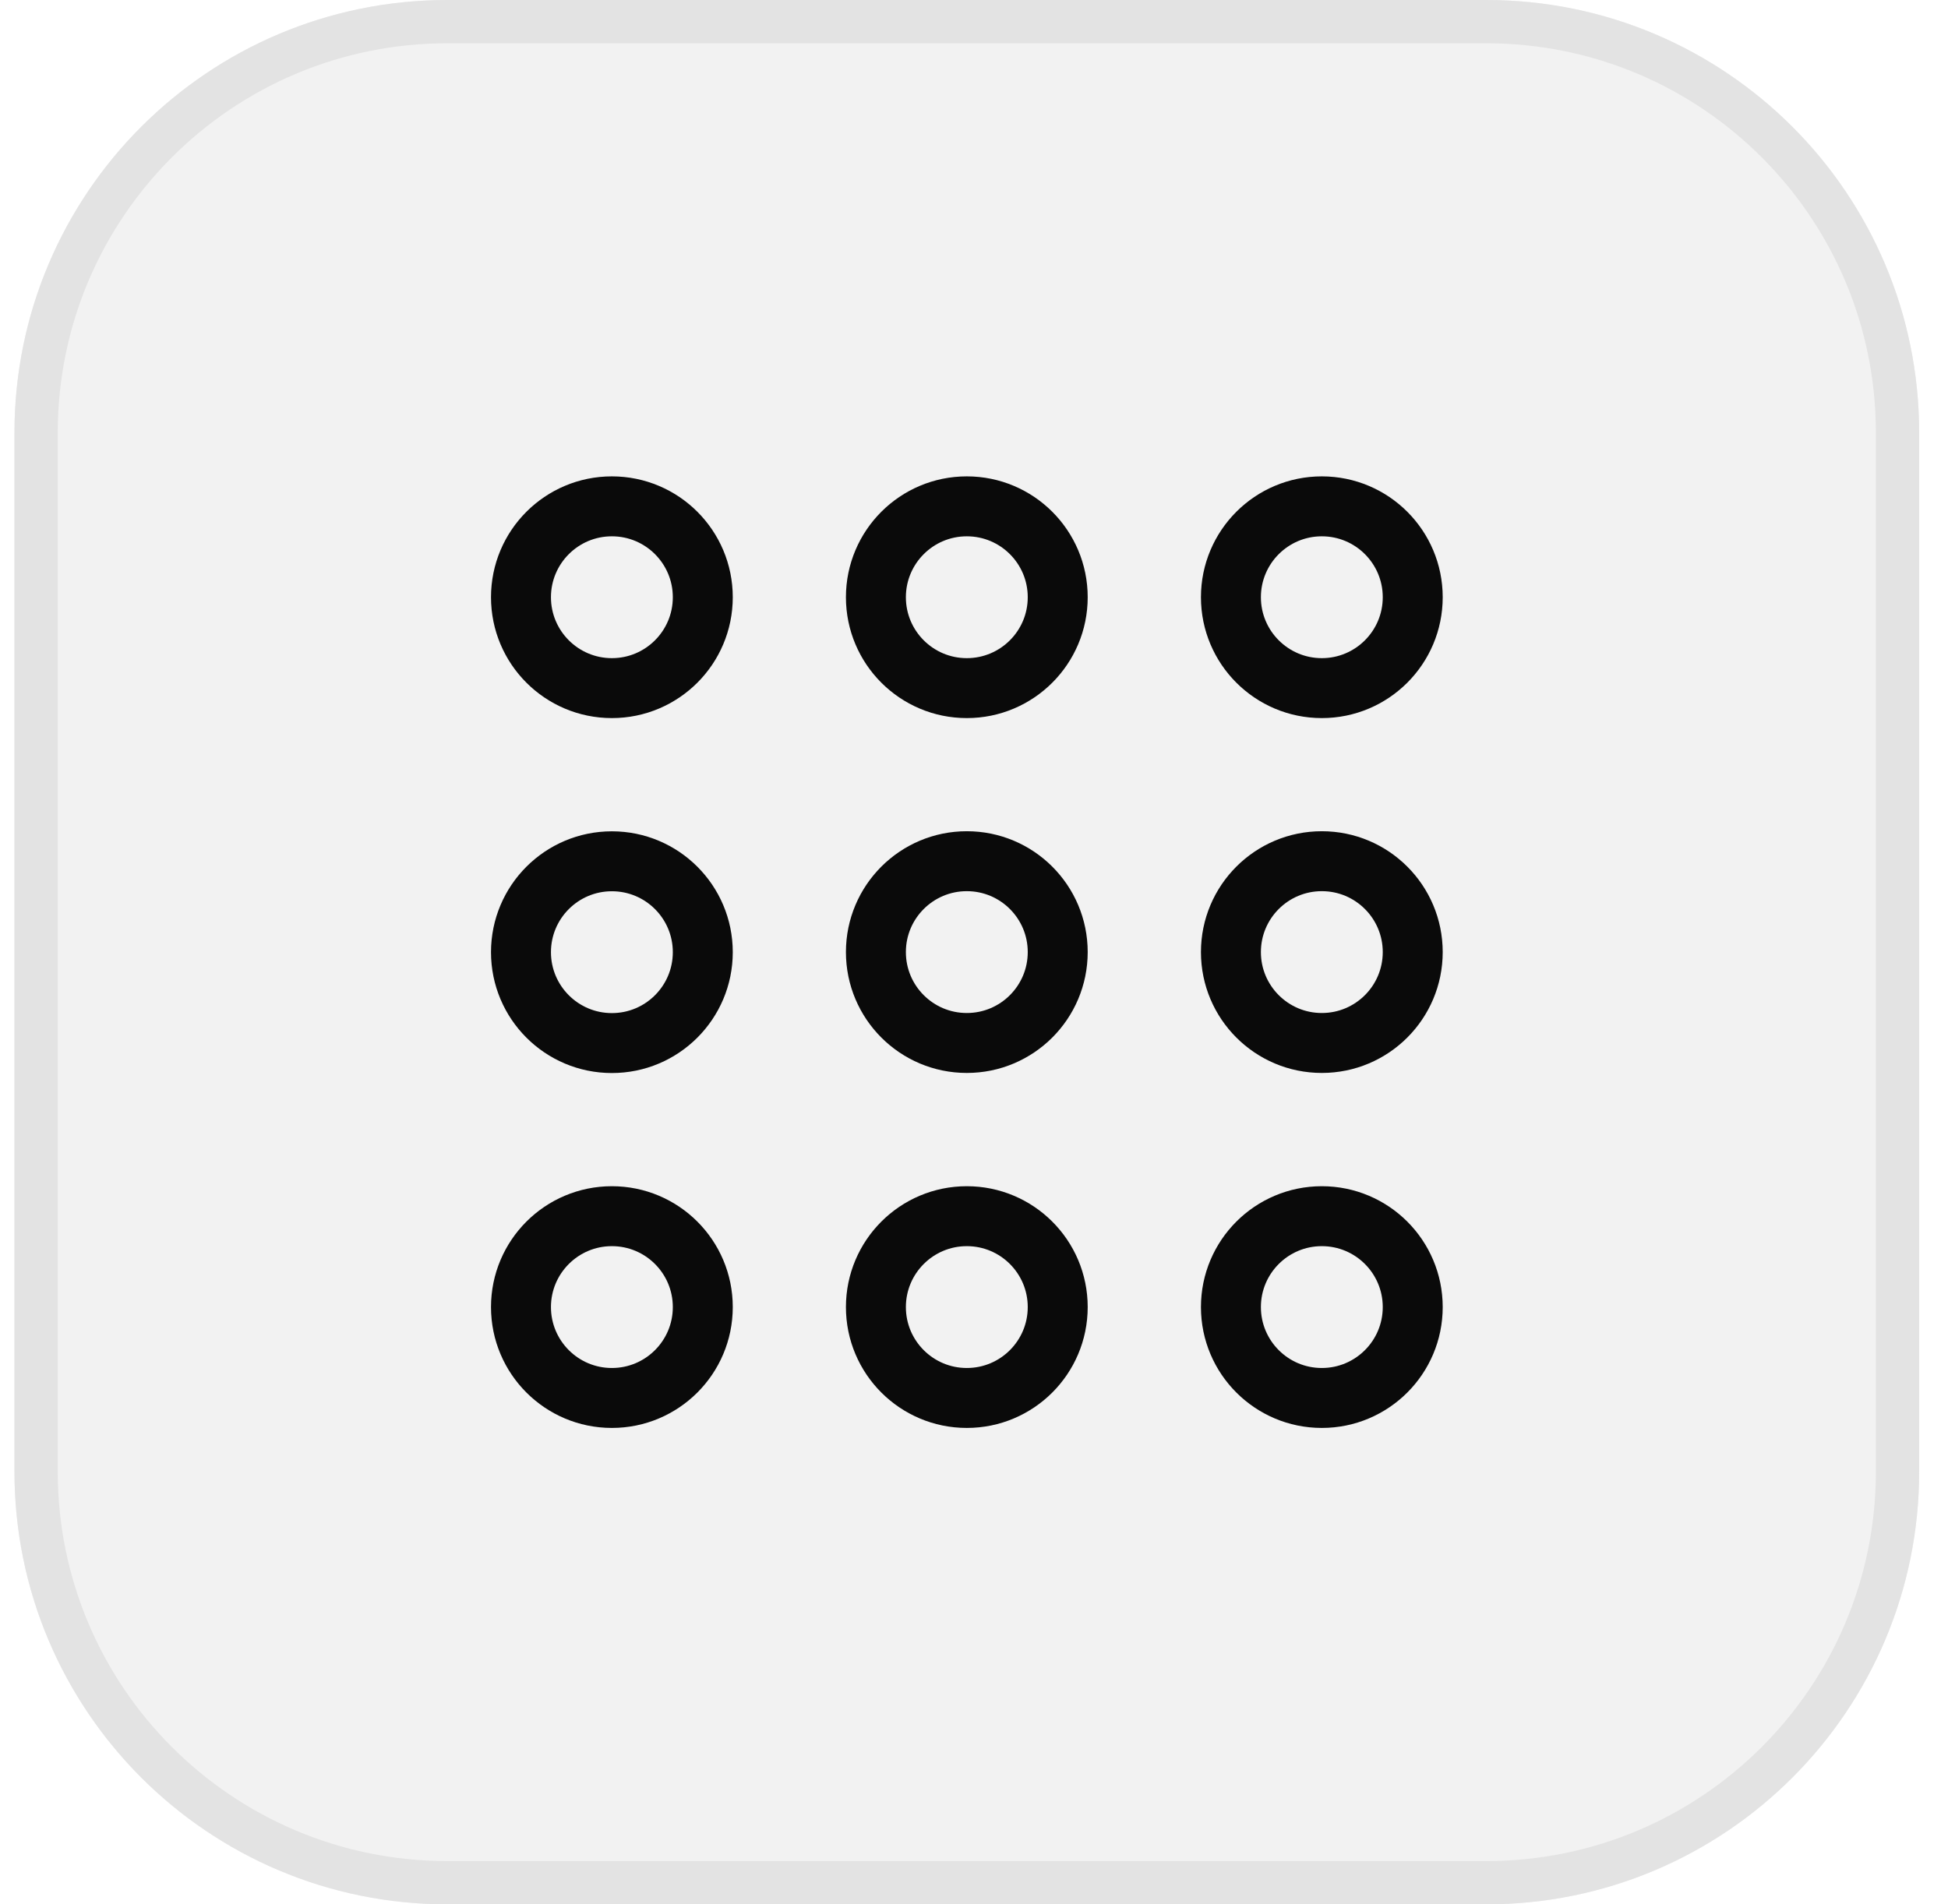
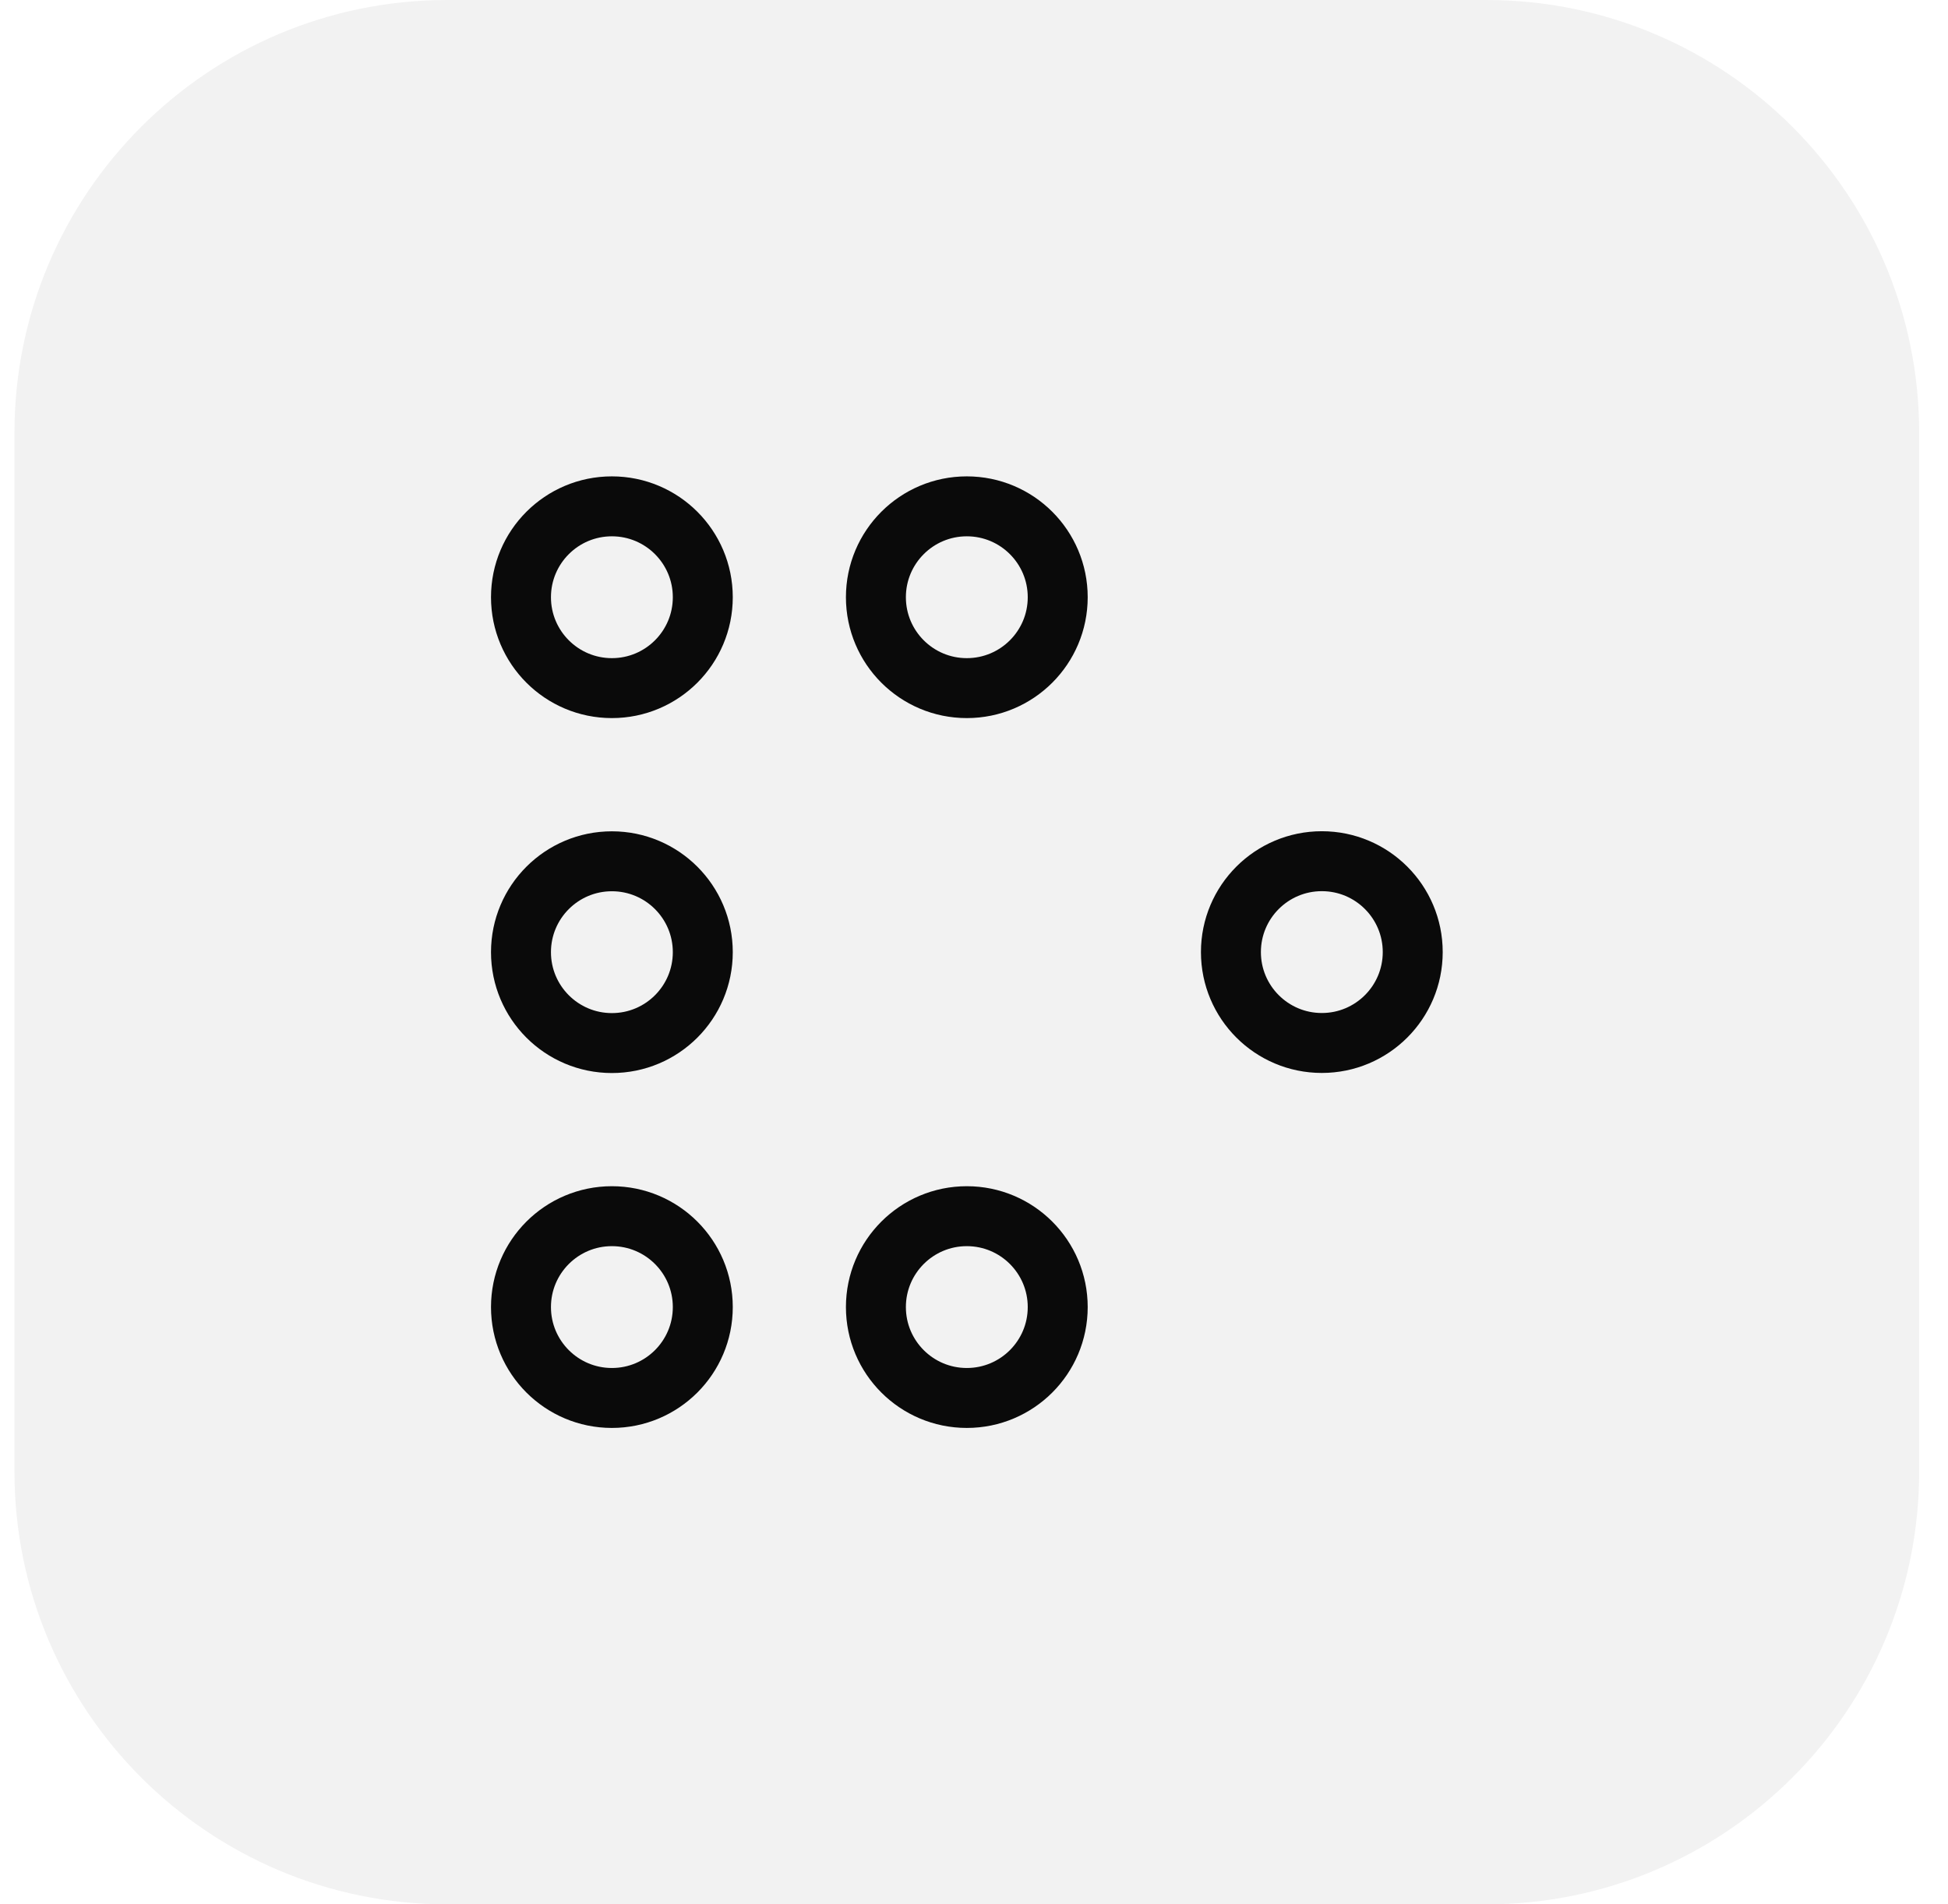
<svg xmlns="http://www.w3.org/2000/svg" width="45" height="44" viewBox="0 0 45 44" fill="none">
  <g filter="url(#filter0_i_7195_15934)">
    <path d="M0.334 10C0.334 4.477 4.811 0 10.334 0H34.334C39.856 0 44.334 4.477 44.334 10V34C44.334 39.523 39.856 44 34.334 44H10.334C4.811 44 0.334 39.523 0.334 34V10Z" fill="#F2F2F2" />
-     <path d="M10.334 0.5H34.334C39.581 0.5 43.834 4.753 43.834 10V34C43.834 39.247 39.581 43.5 34.334 43.5H10.334C5.087 43.5 0.834 39.247 0.834 34V10C0.834 4.753 5.087 0.5 10.334 0.5Z" stroke="#E3E3E3" />
    <circle cx="14.135" cy="13.799" r="2.1" stroke="#0A0A0A" stroke-width="1.385" stroke-linecap="round" stroke-linejoin="round" />
    <circle cx="14.135" cy="22" r="2.1" stroke="#0A0A0A" stroke-width="1.385" stroke-linecap="round" stroke-linejoin="round" />
    <circle cx="14.135" cy="30.2" r="2.1" stroke="#0A0A0A" stroke-width="1.385" stroke-linecap="round" stroke-linejoin="round" />
    <circle cx="22.334" cy="13.799" r="2.1" stroke="#0A0A0A" stroke-width="1.385" stroke-linecap="round" stroke-linejoin="round" />
-     <circle cx="22.334" cy="21.998" r="2.1" stroke="#0A0A0A" stroke-width="1.385" stroke-linecap="round" stroke-linejoin="round" />
    <circle cx="22.334" cy="30.2" r="2.1" stroke="#0A0A0A" stroke-width="1.385" stroke-linecap="round" stroke-linejoin="round" />
-     <circle cx="30.535" cy="13.799" r="2.1" stroke="#0A0A0A" stroke-width="1.385" stroke-linecap="round" stroke-linejoin="round" />
    <circle cx="30.535" cy="21.998" r="2.1" stroke="#0A0A0A" stroke-width="1.385" stroke-linecap="round" stroke-linejoin="round" />
-     <circle cx="30.535" cy="30.2" r="2.1" stroke="#0A0A0A" stroke-width="1.385" stroke-linecap="round" stroke-linejoin="round" />
  </g>
  <defs>
    <filter id="filter0_i_7195_15934" x="0.334" y="0" width="44" height="44" filterUnits="userSpaceOnUse" color-interpolation-filters="sRGB">
      <feFlood flood-opacity="0" result="BackgroundImageFix" />
      <feBlend mode="normal" in="SourceGraphic" in2="BackgroundImageFix" result="shape" />
      <feColorMatrix in="SourceAlpha" type="matrix" values="0 0 0 0 0 0 0 0 0 0 0 0 0 0 0 0 0 0 127 0" result="hardAlpha" />
      <feOffset />
      <feGaussianBlur stdDeviation="4" />
      <feComposite in2="hardAlpha" operator="arithmetic" k2="-1" k3="1" />
      <feColorMatrix type="matrix" values="0 0 0 0 0.631 0 0 0 0 0.631 0 0 0 0 0.631 0 0 0 0.12 0" />
      <feBlend mode="normal" in2="shape" result="effect1_innerShadow_7195_15934" />
    </filter>
  </defs>
</svg>